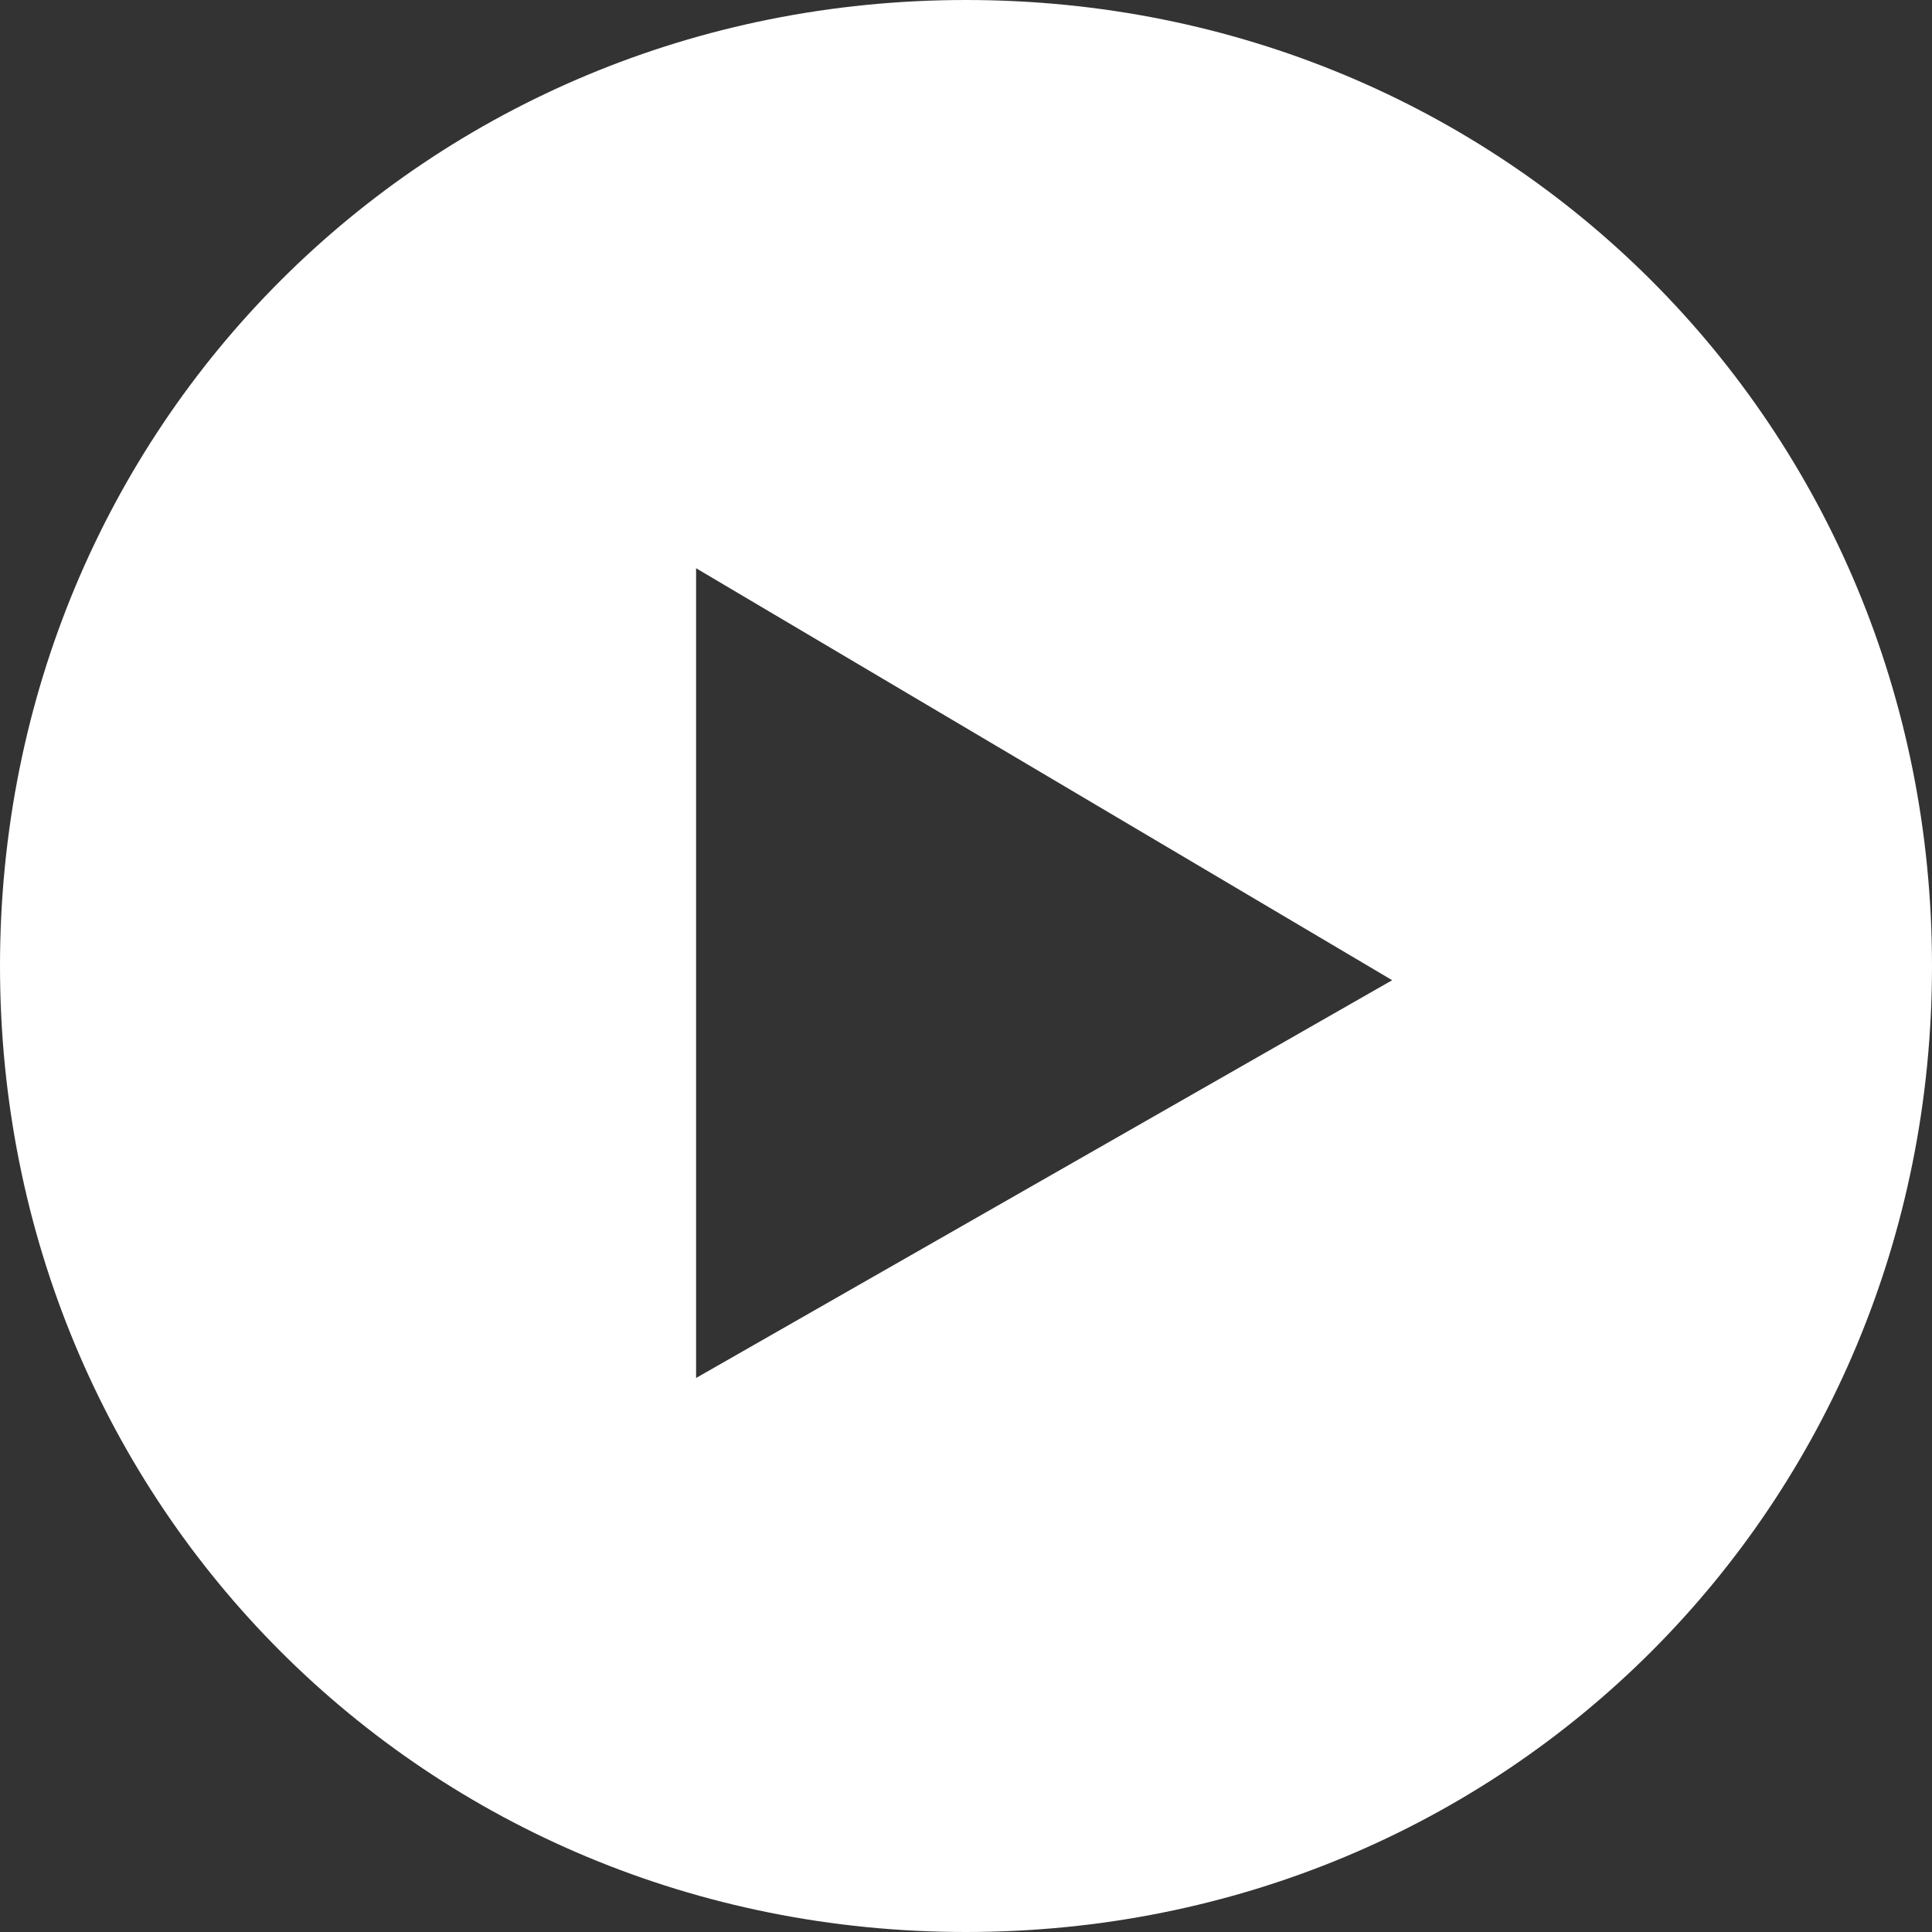
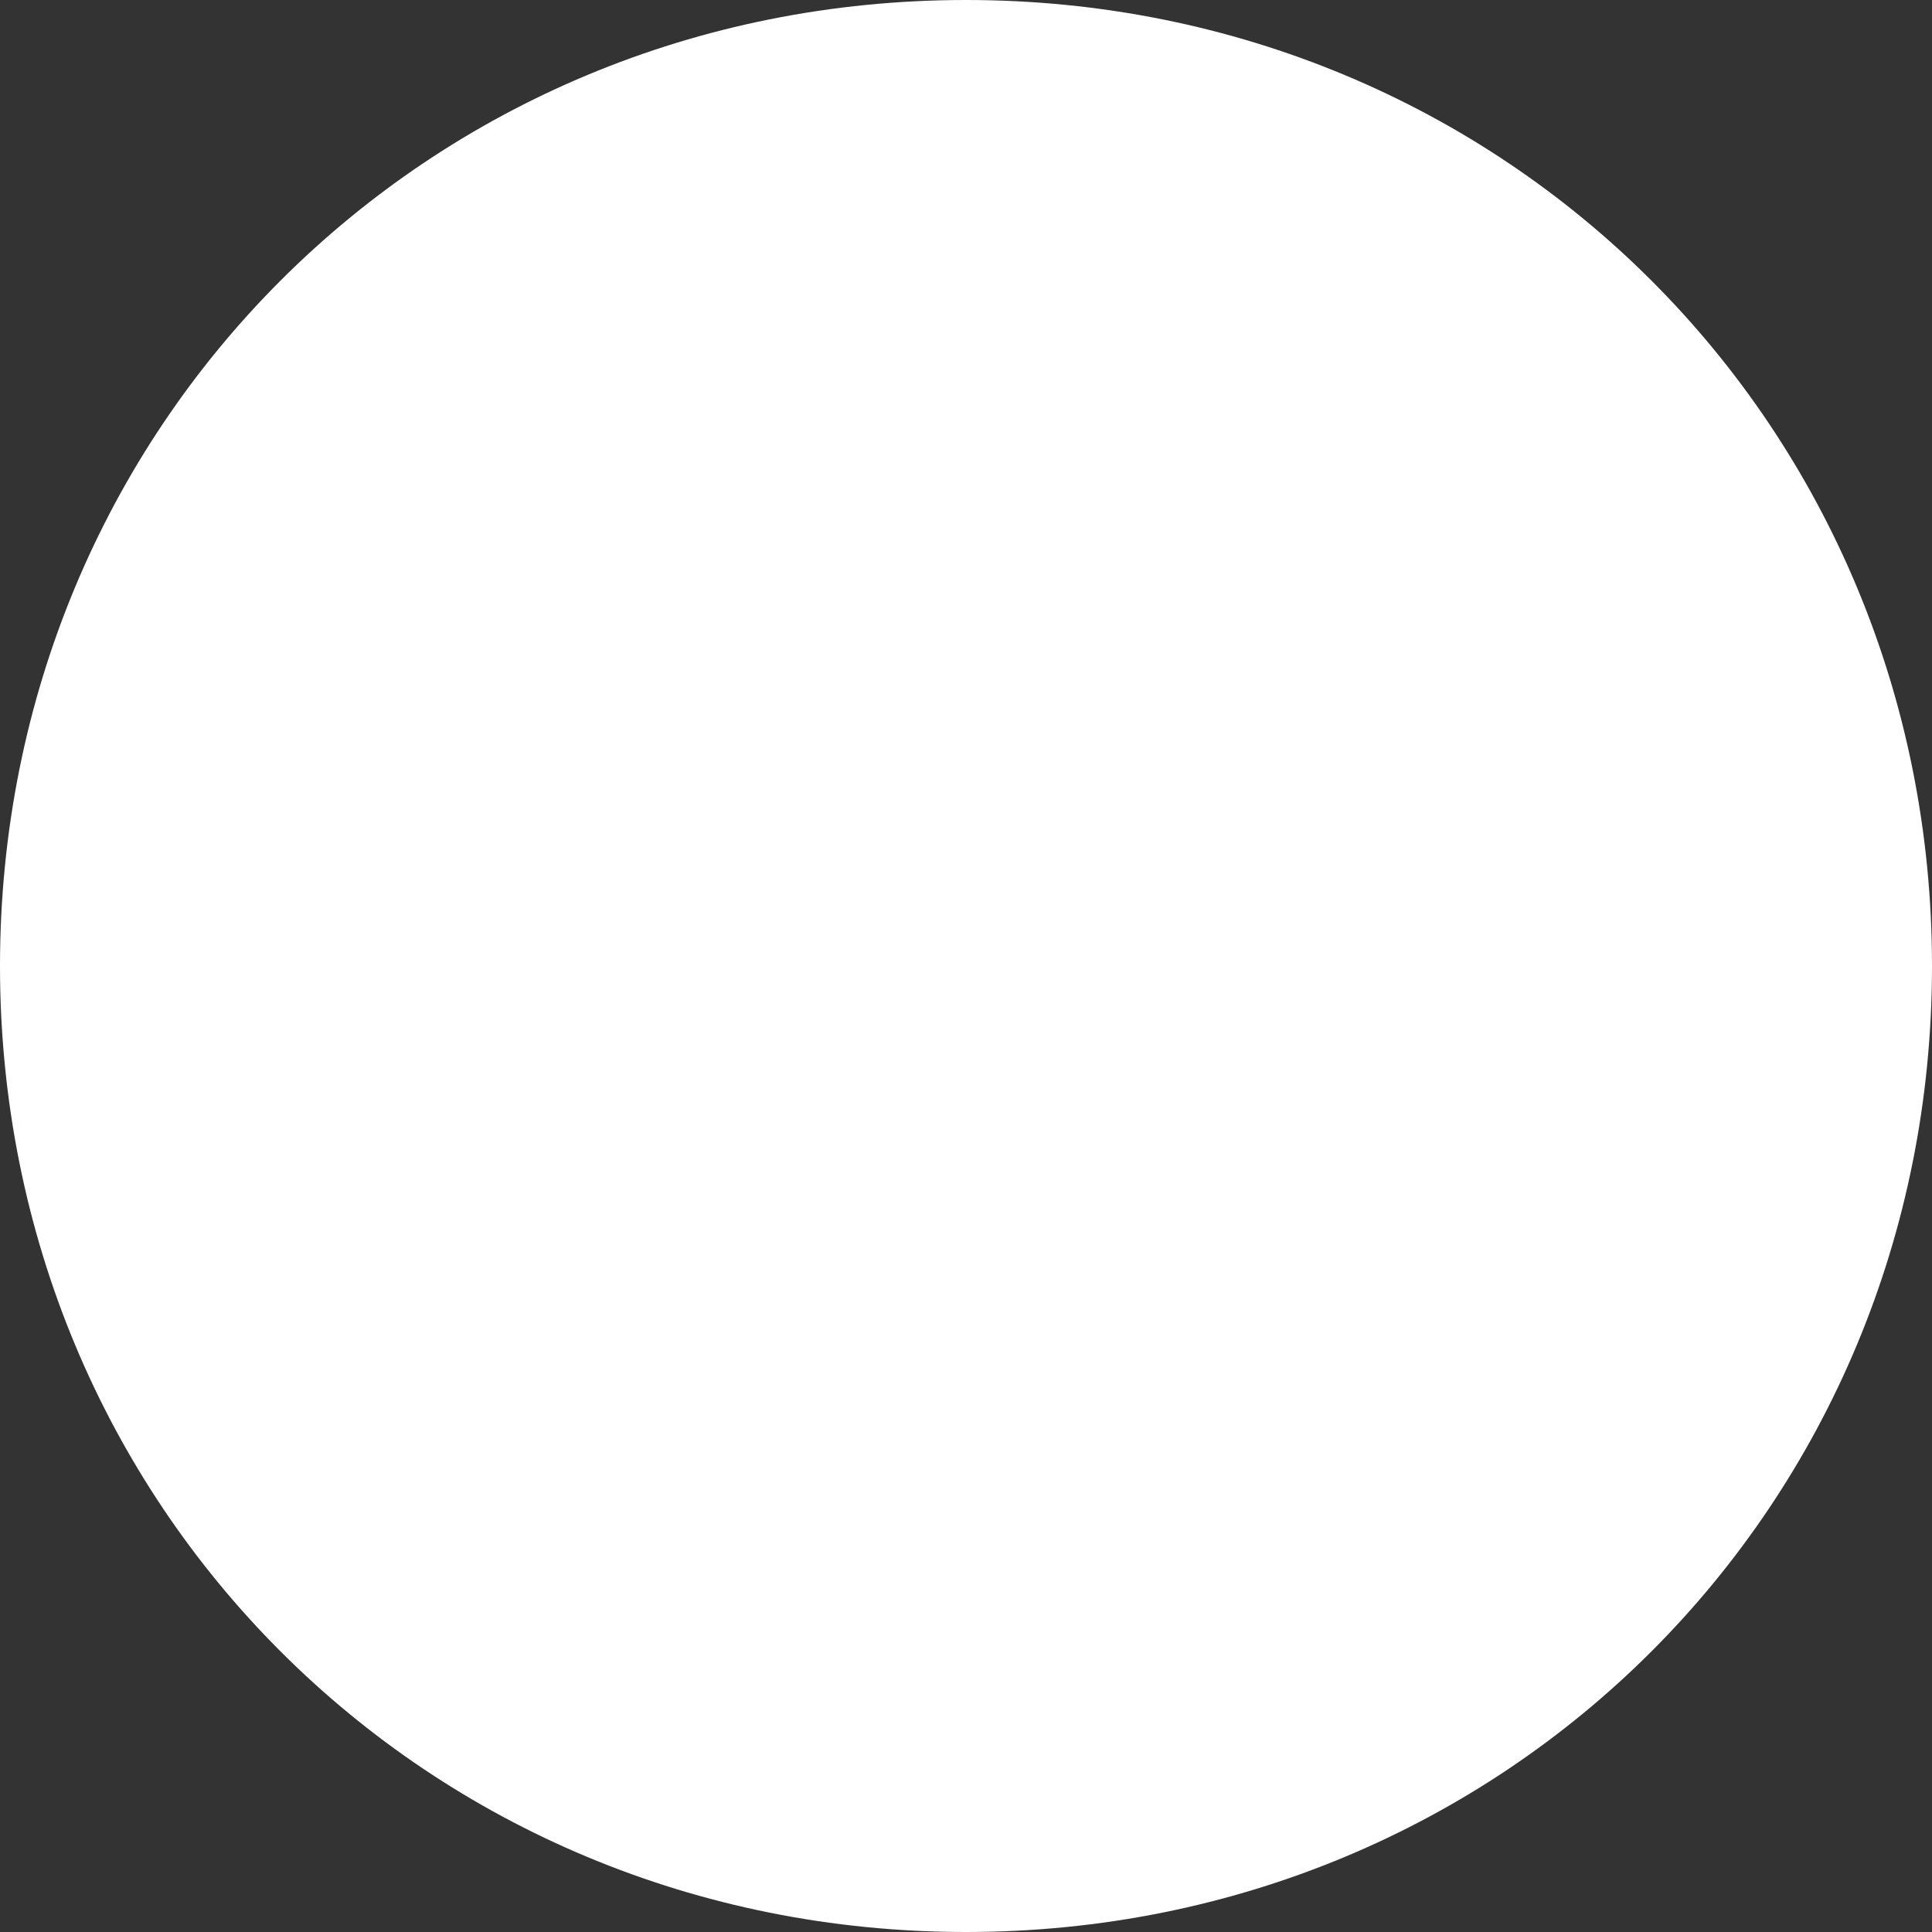
<svg xmlns="http://www.w3.org/2000/svg" version="1.0" id="Layer_1" x="0px" y="0px" viewBox="0 0 13.6 13.6" enable-background="new 0 0 13.6 13.6" xml:space="preserve">
  <rect x="0" y="0" width="13.6" height="13.6" fill="#333333" stroke="none" />
-   <path fill="#FFFFFF" d="M6.8,0C3,0,0,3,0,6.8s3,6.8,6.8,6.8s6.8-3,6.8-6.8S10.6,0,6.8,0z M4.9,9.7V4l4.9,2.9L4.9,9.7z" />
+   <path fill="#FFFFFF" d="M6.8,0C3,0,0,3,0,6.8s3,6.8,6.8,6.8s6.8-3,6.8-6.8S10.6,0,6.8,0z M4.9,9.7V4L4.9,9.7z" />
</svg>